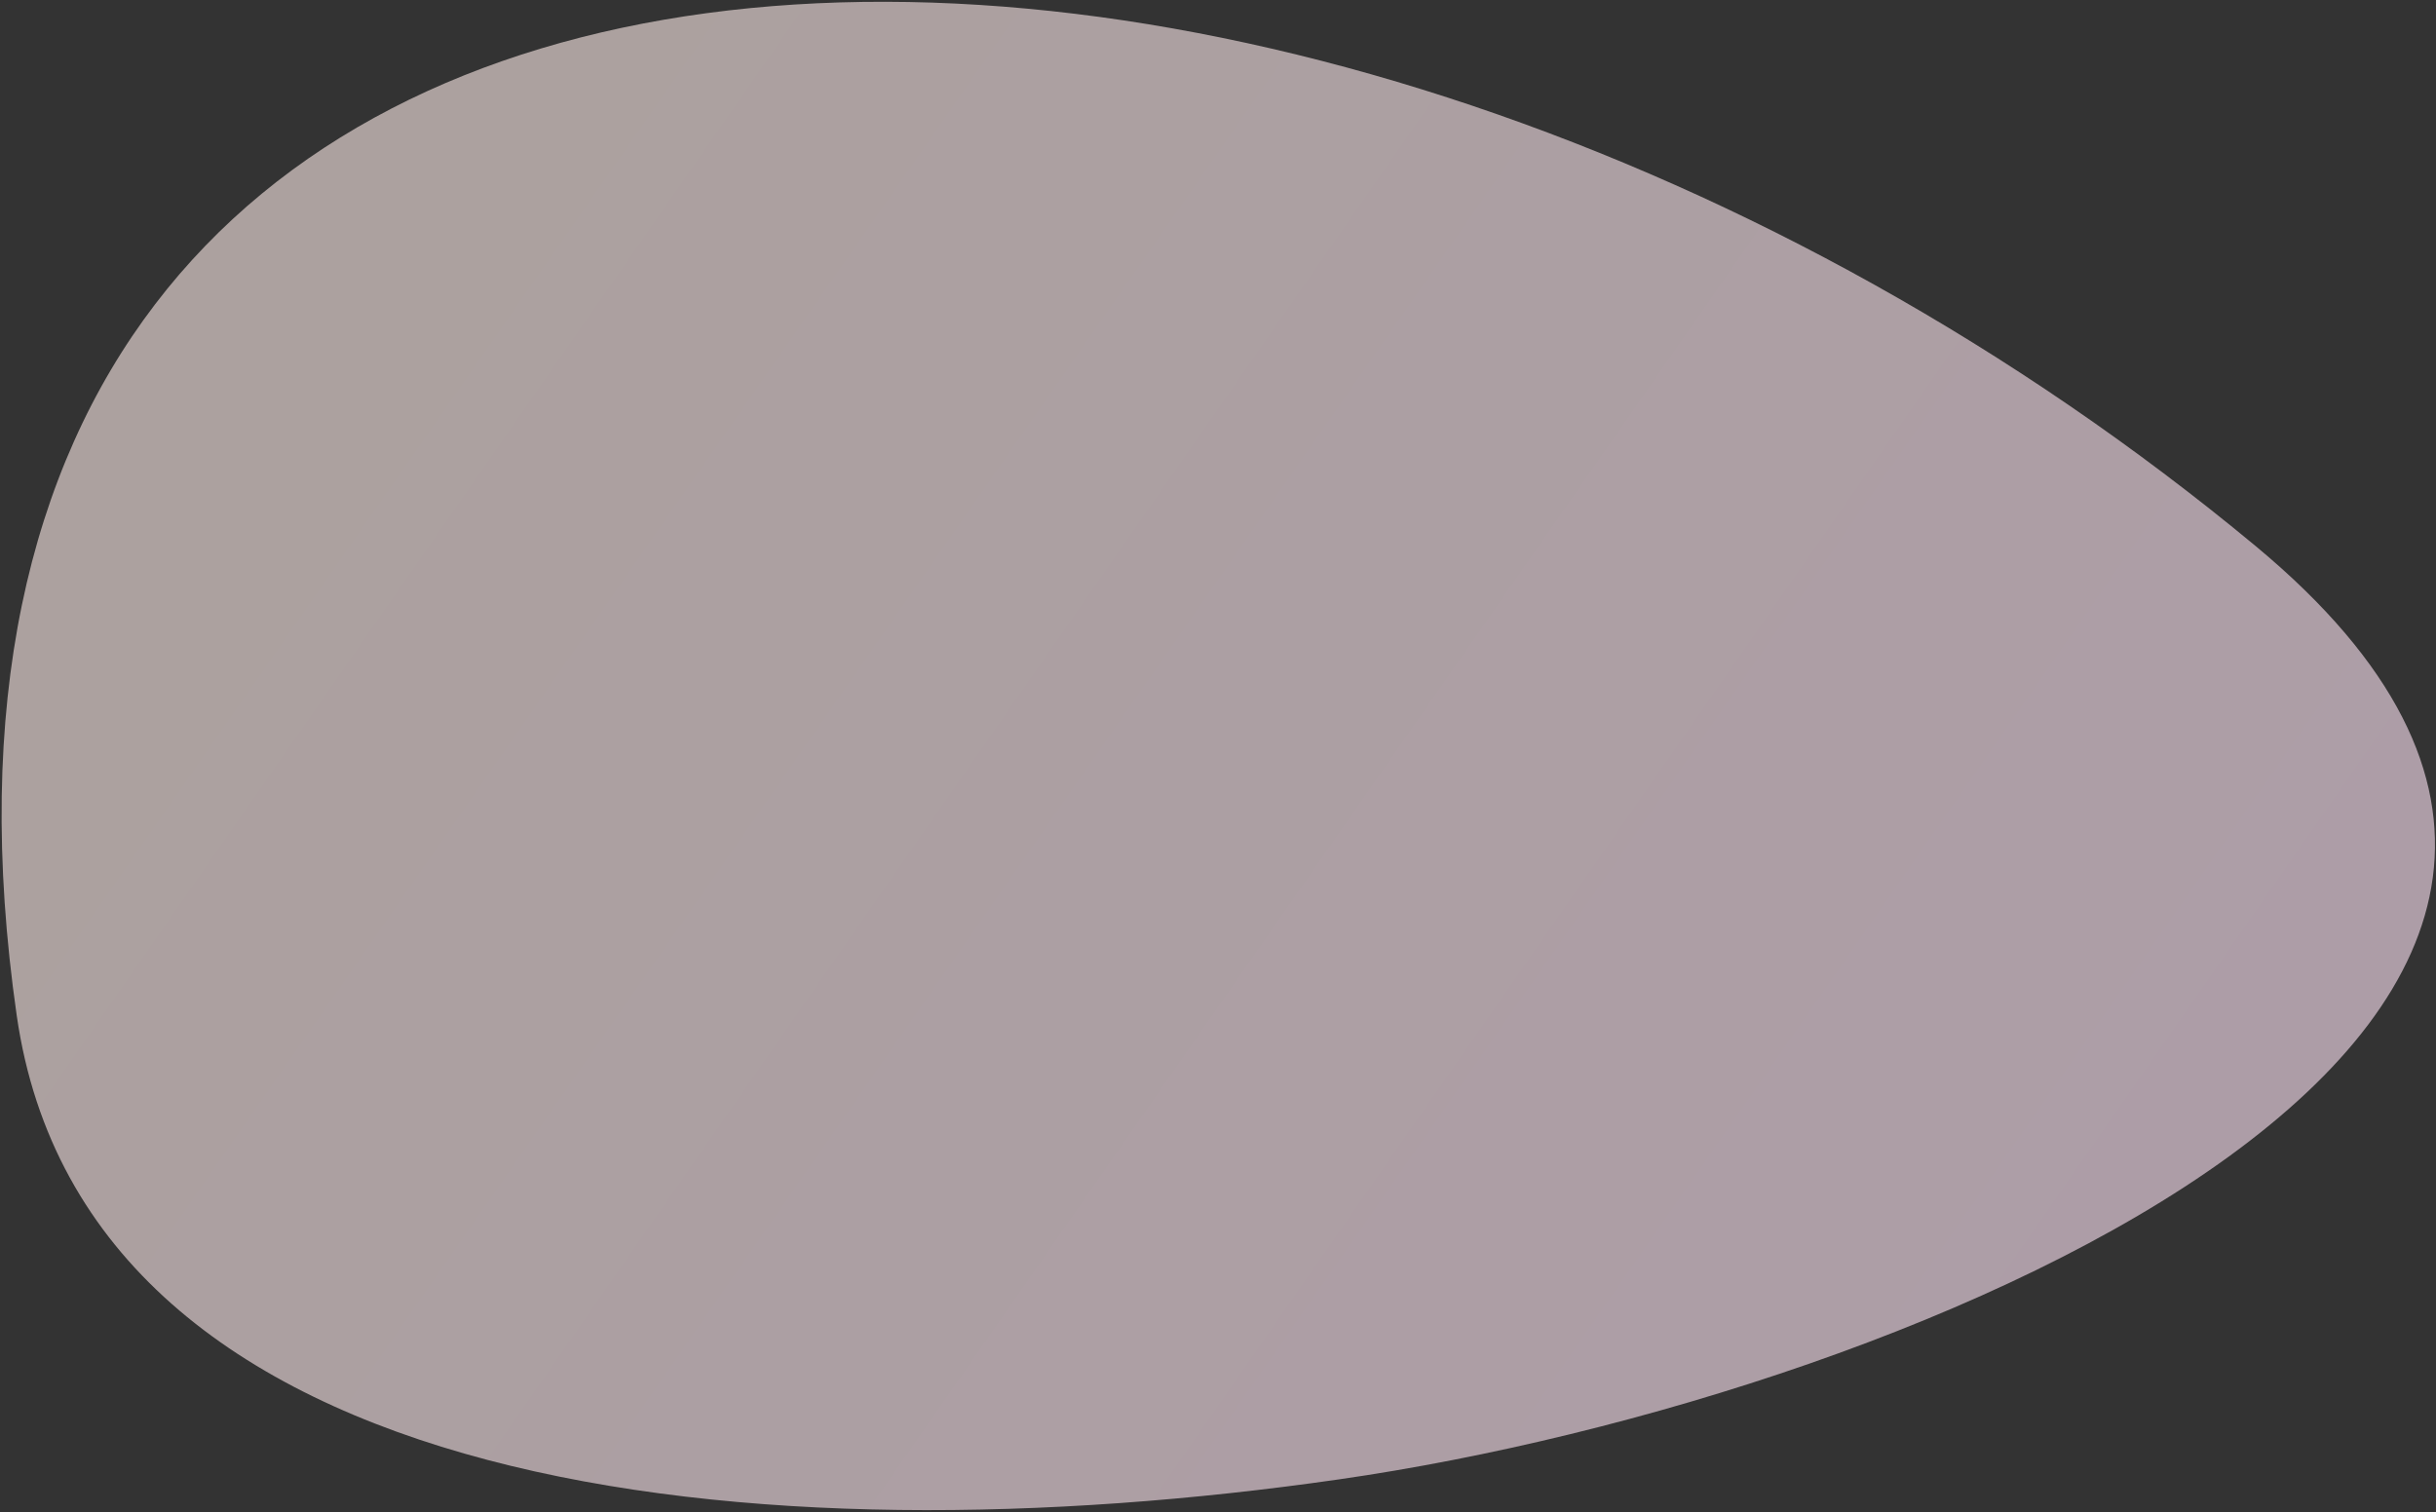
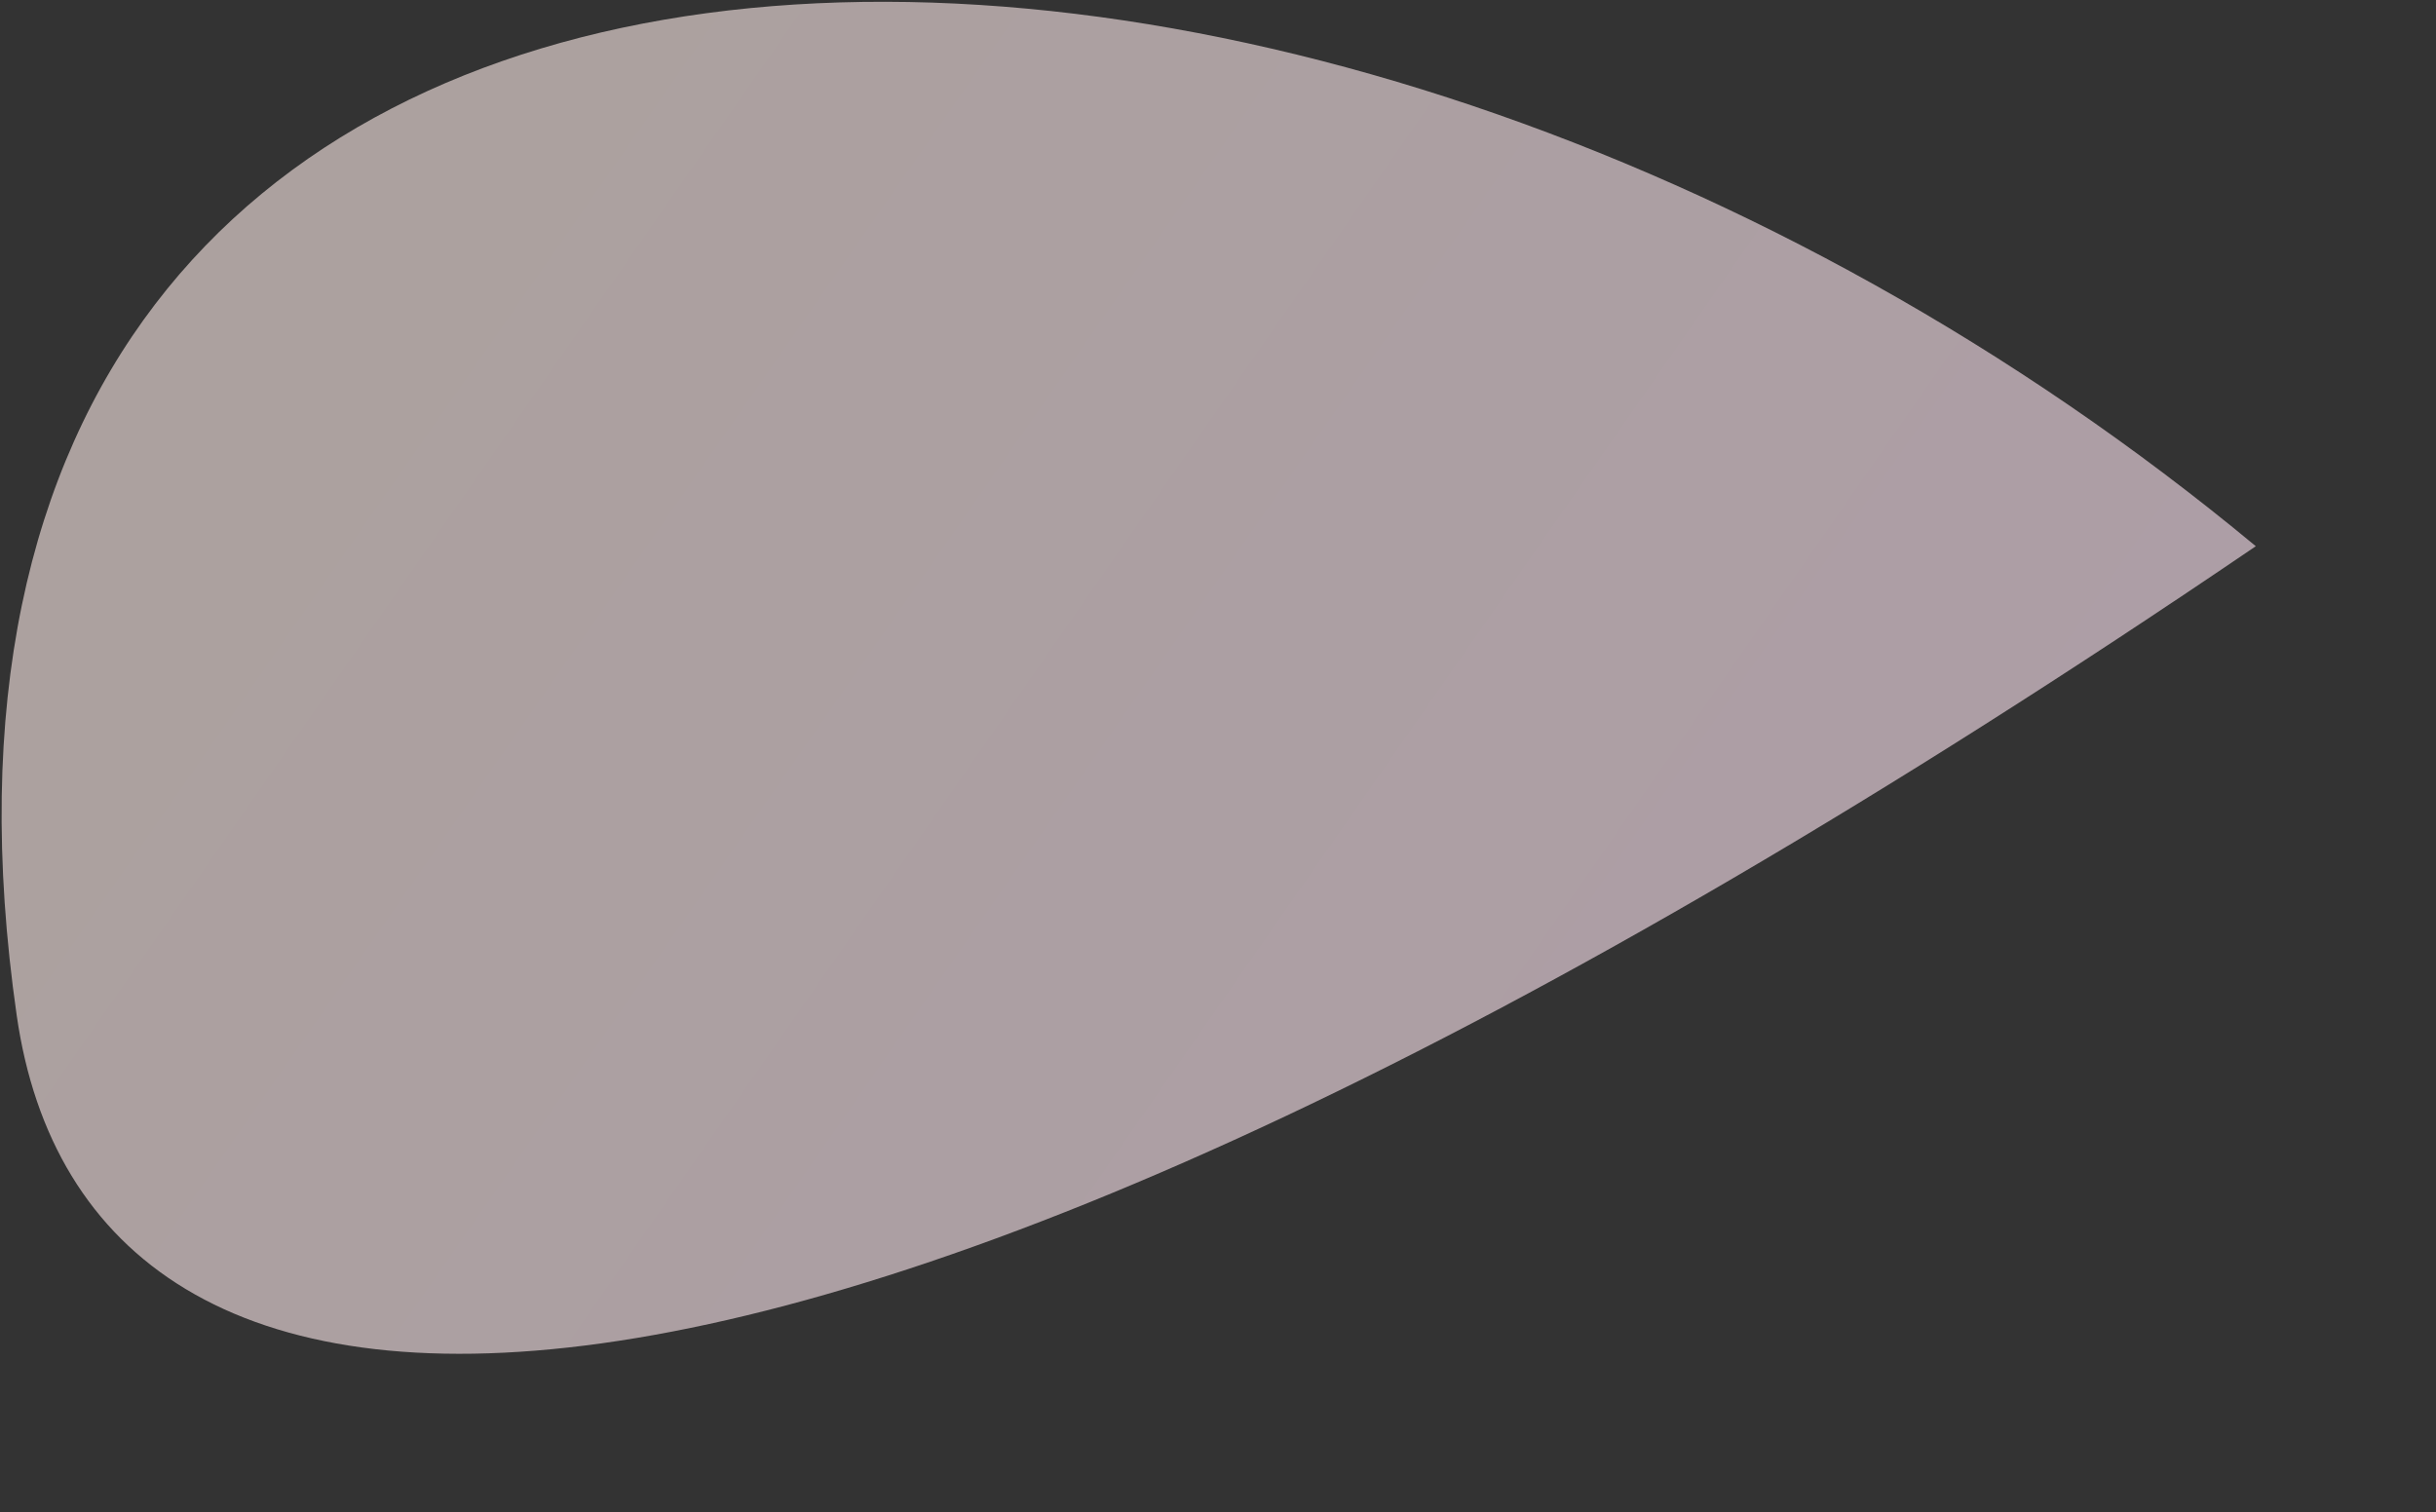
<svg xmlns="http://www.w3.org/2000/svg" width="1013" height="629" viewBox="0 0 1013 629" fill="none">
  <rect x="0" y="0" width="1013" height="629" fill="#333333" stroke="none" />
-   <path opacity="0.6" d="M938.067 227.18C1172.34 421.701 801.029 580.159 556.828 615.298C316.685 649.853 35.892 623.475 6.959 422.399C-67.521 -95.208 535.969 -106.695 938.067 227.18Z" fill="url(#paint0_linear_486_410)" />
+   <path opacity="0.6" d="M938.067 227.18C316.685 649.853 35.892 623.475 6.959 422.399C-67.521 -95.208 535.969 -106.695 938.067 227.18Z" fill="url(#paint0_linear_486_410)" />
  <defs>
    <linearGradient id="paint0_linear_486_410" x1="946.434" y1="408.294" x2="246.671" y2="-78.38" gradientUnits="userSpaceOnUse">
      <stop stop-color="#FFE5F5" />
      <stop offset="1" stop-color="#FDEBE7" />
    </linearGradient>
  </defs>
</svg>